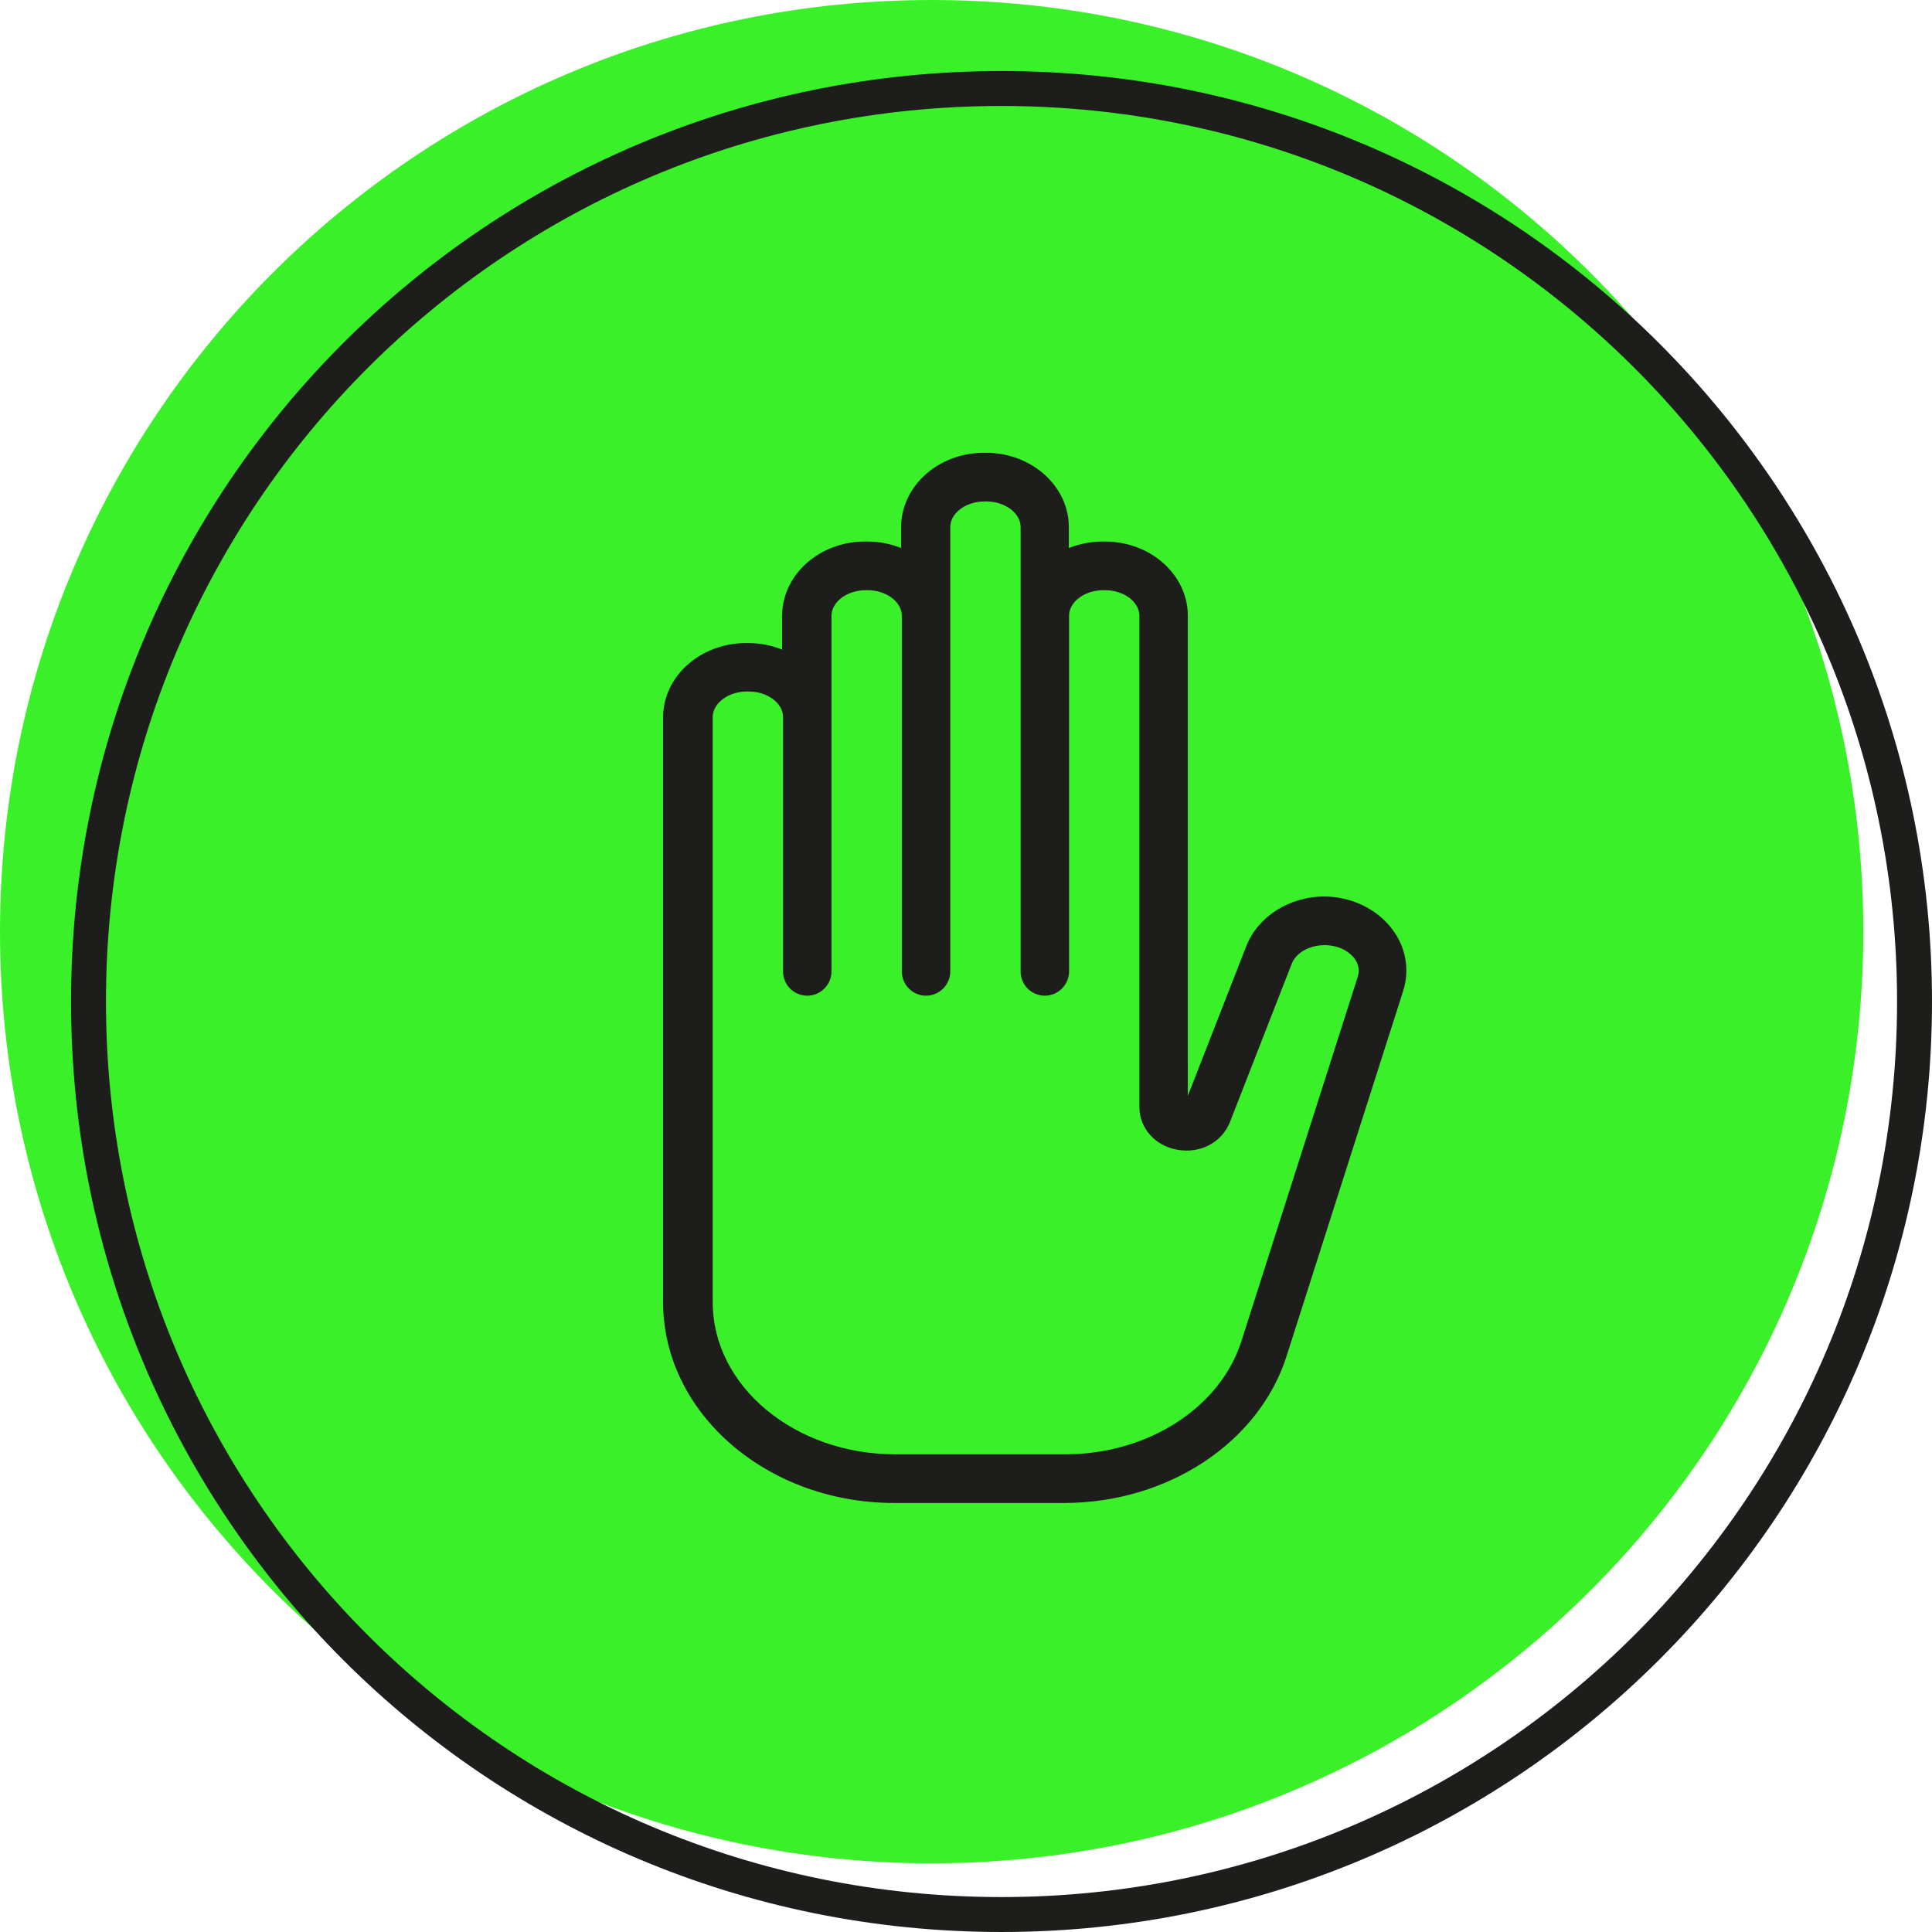
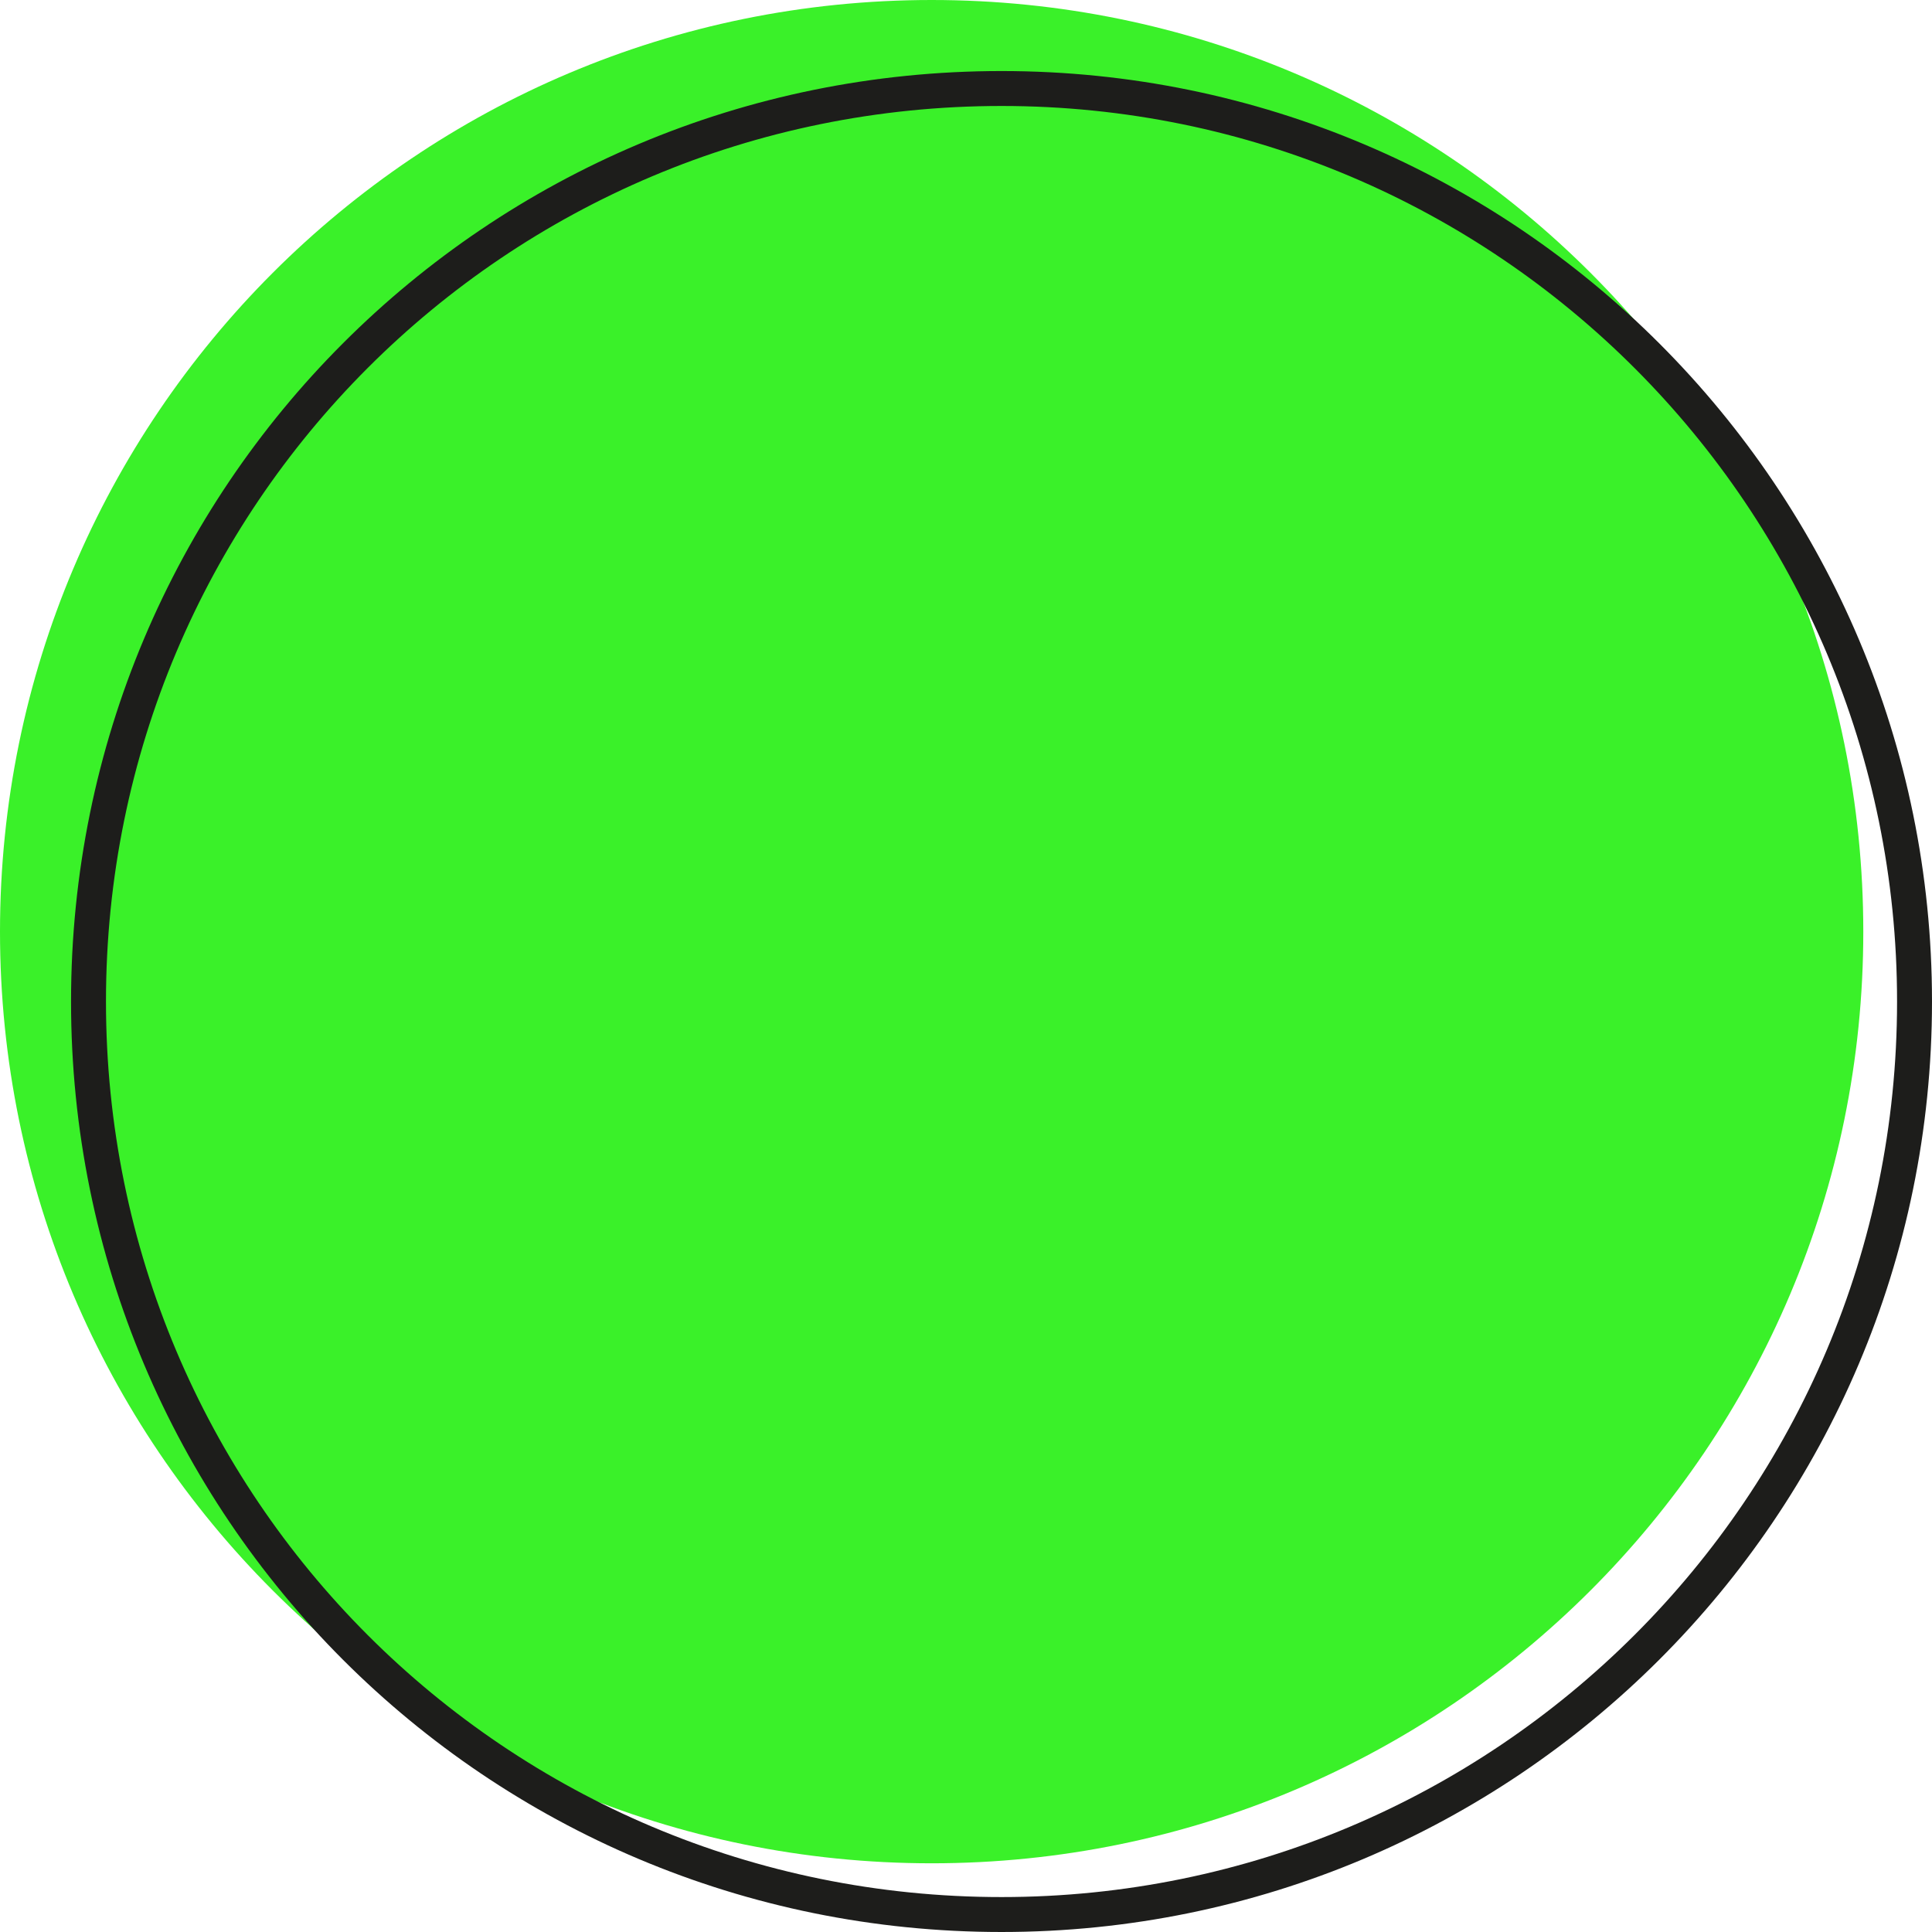
<svg xmlns="http://www.w3.org/2000/svg" id="Ebene_1" data-name="Ebene 1" viewBox="0 0 82.95 82.95">
  <defs>
    <style> .cls-1 { fill: #1d1d1b; } .cls-2 { fill: #3af129; } .cls-3 { fill: none; stroke: #1d1d1b; stroke-width: 1.5px; } </style>
  </defs>
  <path class="cls-2" d="M40,0h0c22.1,0,40,17.9,40,40h0c0,22.1-17.9,40-40,40h0C17.9,80,0,62.1,0,40H0C0,17.9,17.9,0,40,0Z" />
-   <path class="cls-3" d="M43,3.8h0c21.7,0,39.2,17.6,39.2,39.2h0c0,21.7-17.6,39.2-39.2,39.2h0c-21.7,0-39.2-17.5-39.2-39.2h0C3.8,21.3,21.3,3.8,43,3.8Z" />
-   <path class="cls-1" d="M56.87,38.49c-1.51,0-2.86,.86-3.36,2.13l-2.51,6.43V26.44c0-1.76-1.6-3.19-3.56-3.19h-.08c-.52,0-1.02,.1-1.47,.28v-.9c0-1.76-1.6-3.19-3.56-3.19h-.08c-1.96,0-3.56,1.43-3.56,3.19v.9c-.45-.18-.94-.28-1.47-.28h-.08c-1.96,0-3.56,1.43-3.56,3.19v1.45c-.45-.18-.94-.28-1.47-.28h-.08c-1.96,0-3.56,1.43-3.56,3.19v25.11c0,4.75,4.45,8.62,9.92,8.62h7.3c4.44,0,8.37-2.59,9.55-6.31l5-15.66c.29-.9,.13-1.86-.44-2.63-.66-.9-1.77-1.44-2.98-1.44Zm-11.14,23.95h-7.3c-4.32,0-7.83-2.93-7.83-6.53V30.79c0-.6,.67-1.1,1.47-1.1h.08c.8,0,1.47,.5,1.47,1.1v10.92c0,.58,.47,1.04,1.04,1.04s1.04-.47,1.04-1.04v-15.27c0-.6,.67-1.1,1.47-1.1h.08c.8,0,1.47,.5,1.47,1.1v15.27c0,.58,.47,1.04,1.04,1.04s1.04-.47,1.04-1.04V22.63c0-.6,.67-1.1,1.47-1.1h.08c.8,0,1.47,.5,1.47,1.1v19.08c0,.58,.47,1.04,1.04,1.04s1.04-.47,1.04-1.04v-15.27c0-.6,.67-1.1,1.47-1.1h.08c.8,0,1.47,.5,1.47,1.1v21.09c0,.9,.66,1.65,1.6,1.83,1,.19,1.94-.3,2.29-1.19l2.65-6.79c.18-.47,.76-.8,1.41-.8,.54,0,1.02,.22,1.29,.58,.12,.17,.24,.43,.14,.76l-5,15.66c-.91,2.86-4.02,4.86-7.56,4.86Z" />
+   <path class="cls-3" d="M43,3.8h0c21.7,0,39.2,17.6,39.2,39.2c0,21.7-17.6,39.2-39.2,39.2h0c-21.7,0-39.2-17.5-39.2-39.2h0C3.8,21.3,21.3,3.8,43,3.8Z" />
</svg>